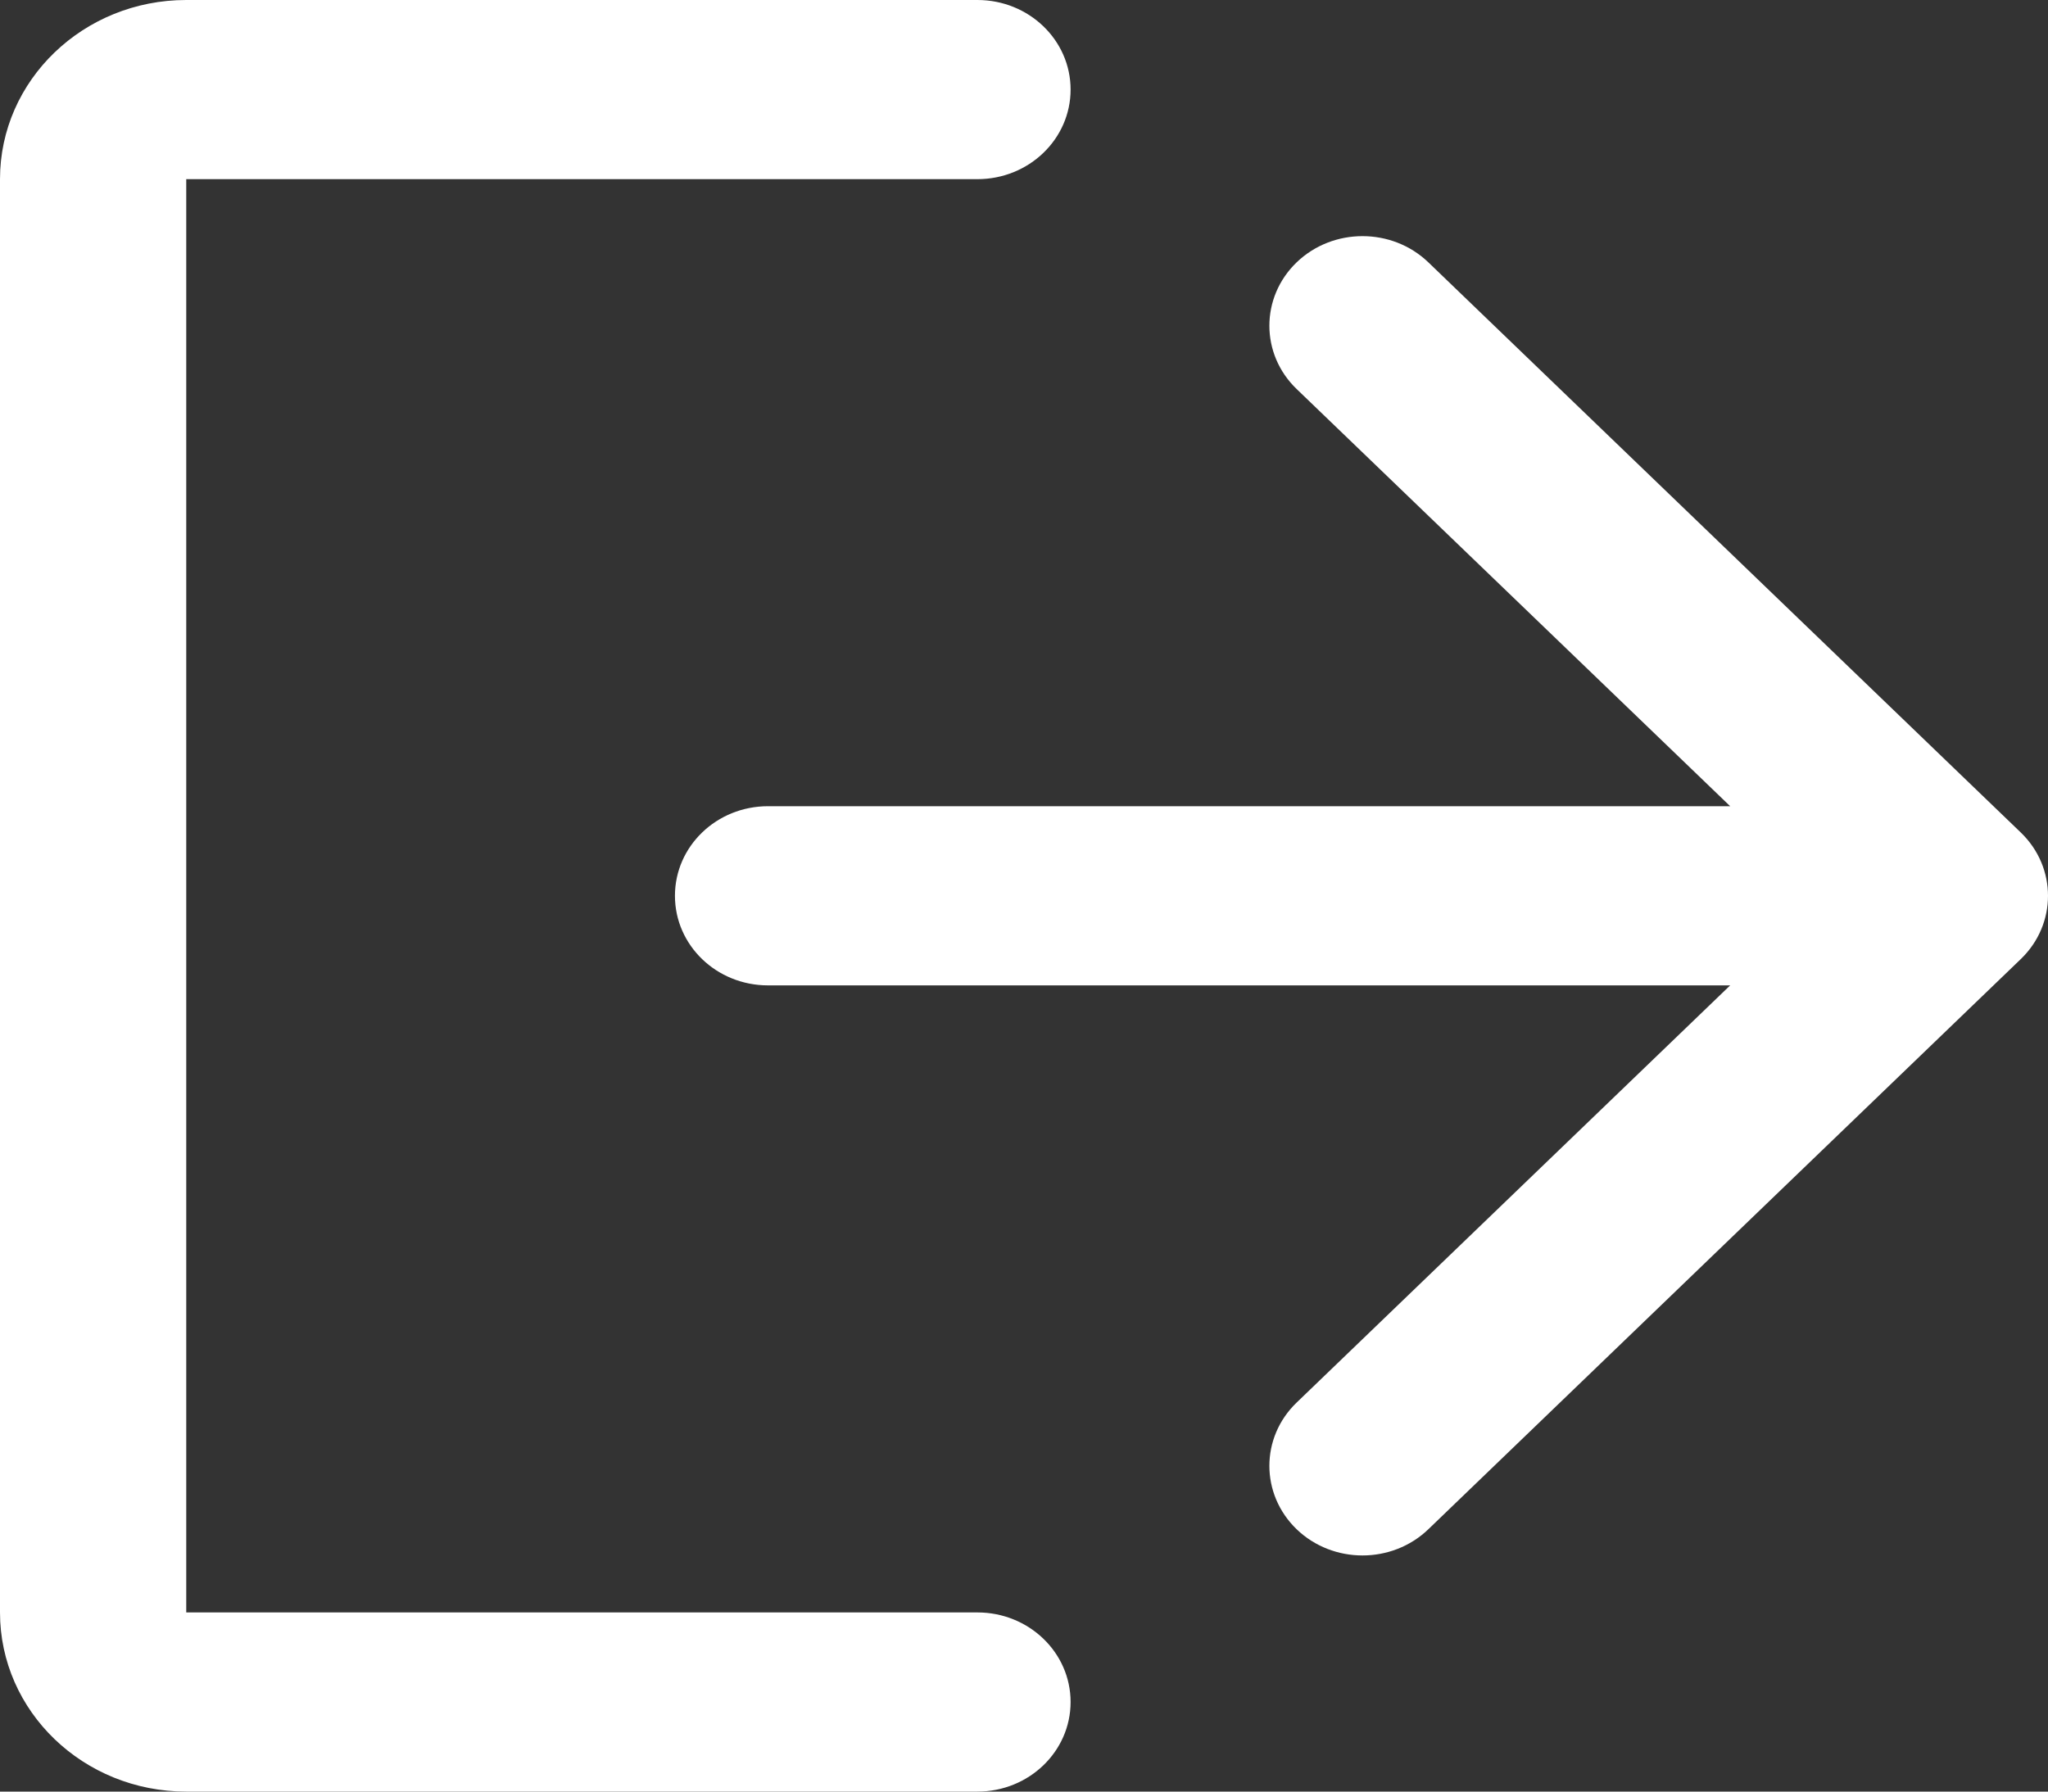
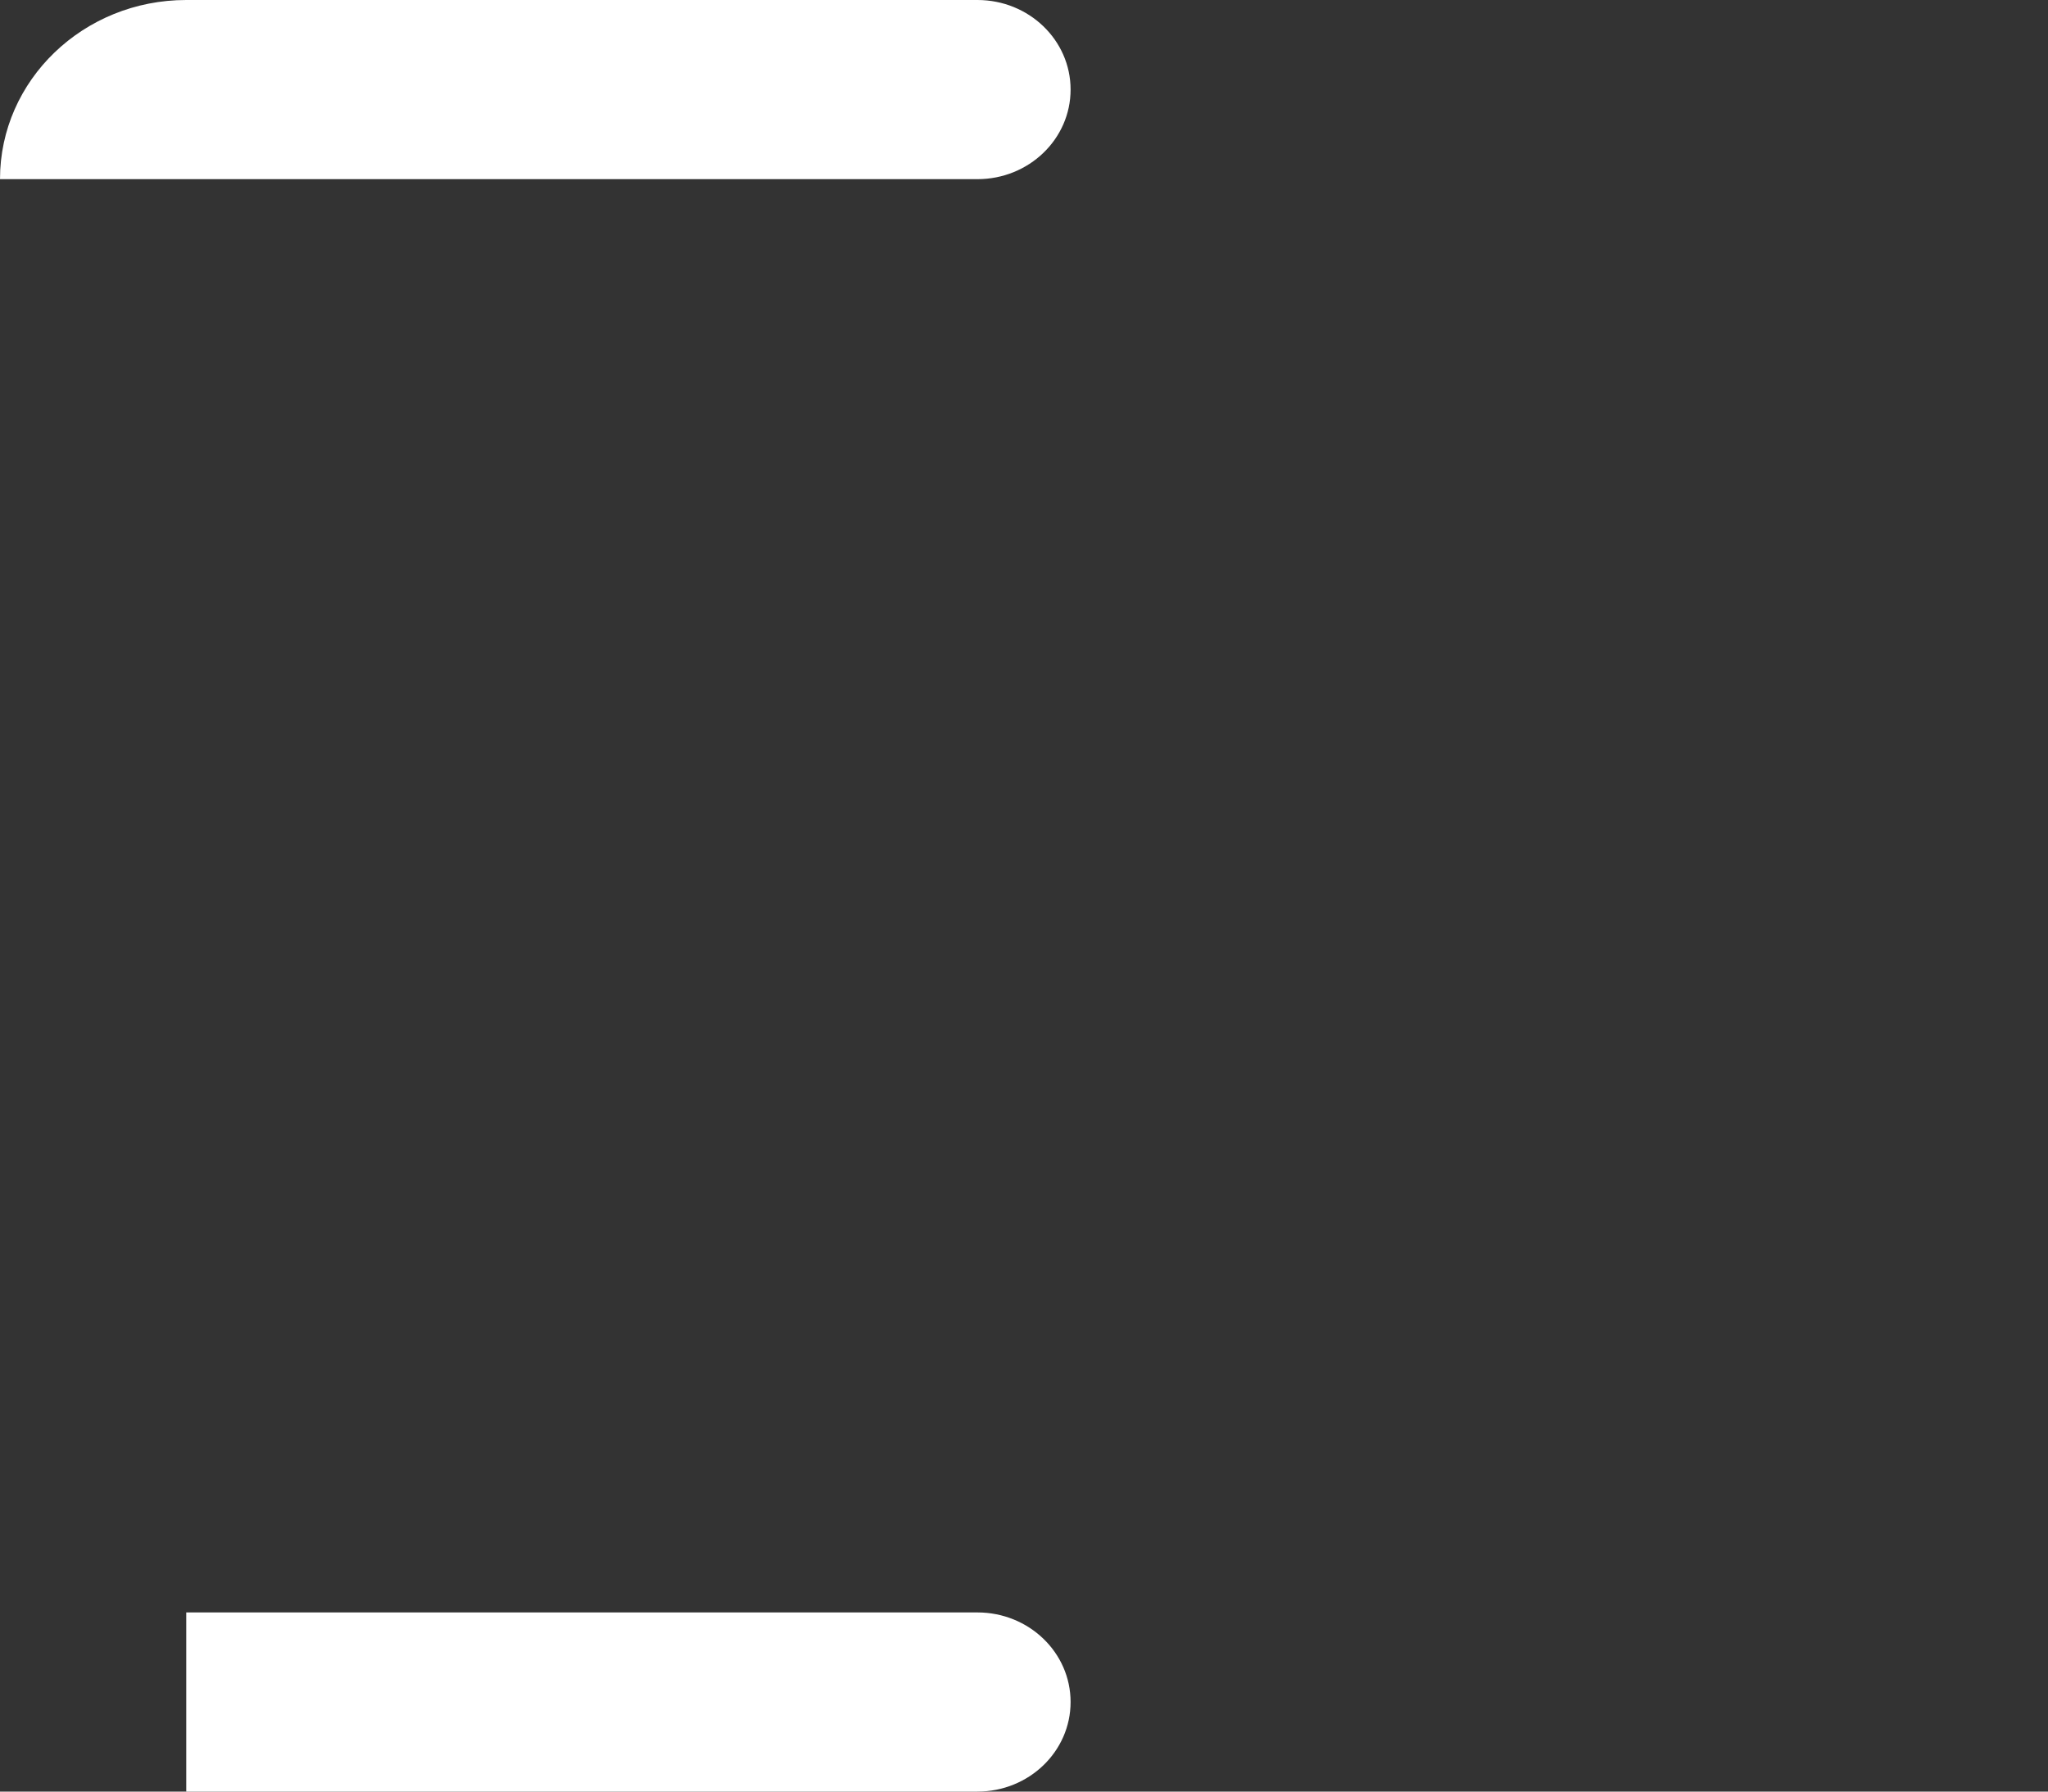
<svg xmlns="http://www.w3.org/2000/svg" width="16" height="14" viewBox="0 0 16 14" fill="none">
  <rect x="0" y="0" width="16" height="14" fill="#333333" stroke="none" />
  <g id="Vector">
-     <path fill-rule="evenodd" clip-rule="evenodd" d="M0 1.4C0 0.627 0.651 0 1.455 0H7.636C8.038 0 8.364 0.313 8.364 0.7C8.364 1.087 8.038 1.4 7.636 1.4H1.455V12.6H7.636C8.038 12.6 8.364 12.913 8.364 13.3C8.364 13.687 8.038 14 7.636 14H1.455C0.651 14 0 13.373 0 12.6V1.4Z" fill="white" />
-     <path fill-rule="evenodd" clip-rule="evenodd" d="M11.159 2.05L15.787 6.505C16.071 6.778 16.071 7.222 15.787 7.495L11.159 11.95C10.875 12.223 10.414 12.223 10.13 11.95C9.846 11.676 9.846 11.233 10.13 10.96L13.517 7.7L6 7.7C5.598 7.7 5.273 7.387 5.273 7C5.273 6.613 5.598 6.3 6 6.3L13.517 6.3L10.13 3.04C9.846 2.767 9.846 2.324 10.13 2.05C10.414 1.777 10.875 1.777 11.159 2.05Z" fill="white" />
+     <path fill-rule="evenodd" clip-rule="evenodd" d="M0 1.4C0 0.627 0.651 0 1.455 0H7.636C8.038 0 8.364 0.313 8.364 0.7C8.364 1.087 8.038 1.4 7.636 1.4H1.455V12.6H7.636C8.038 12.6 8.364 12.913 8.364 13.3C8.364 13.687 8.038 14 7.636 14H1.455V1.4Z" fill="white" />
  </g>
</svg>